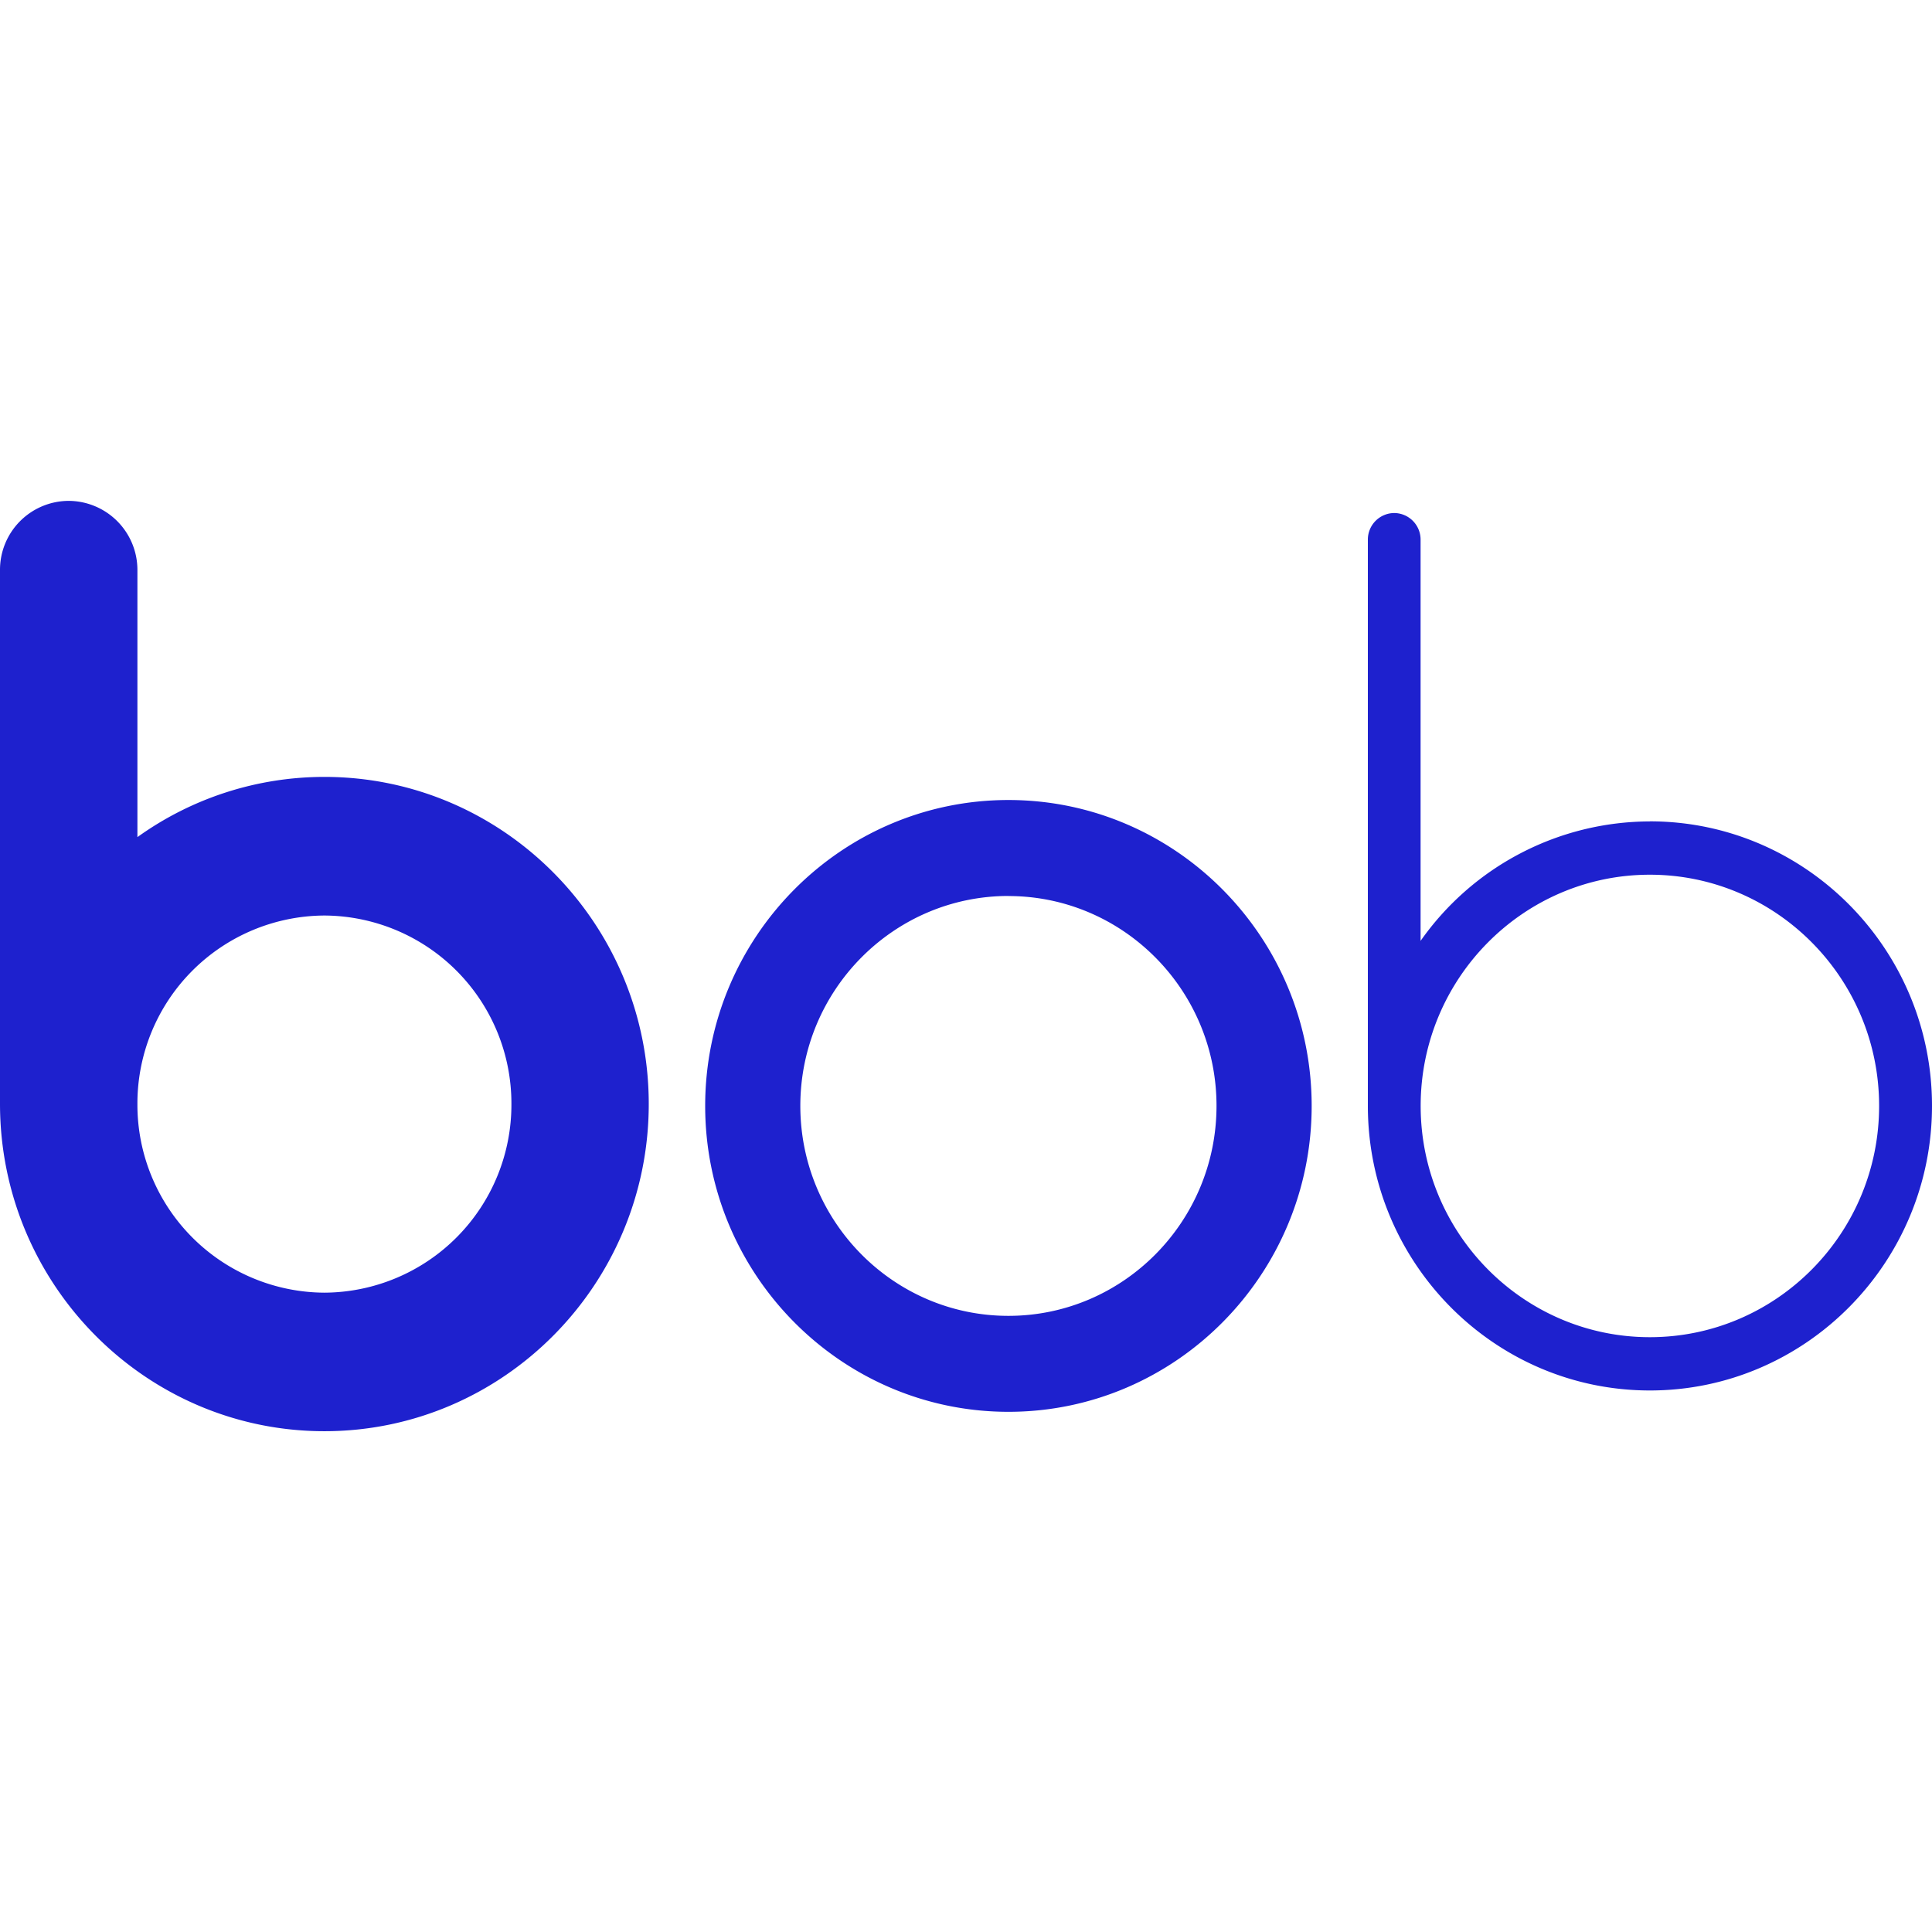
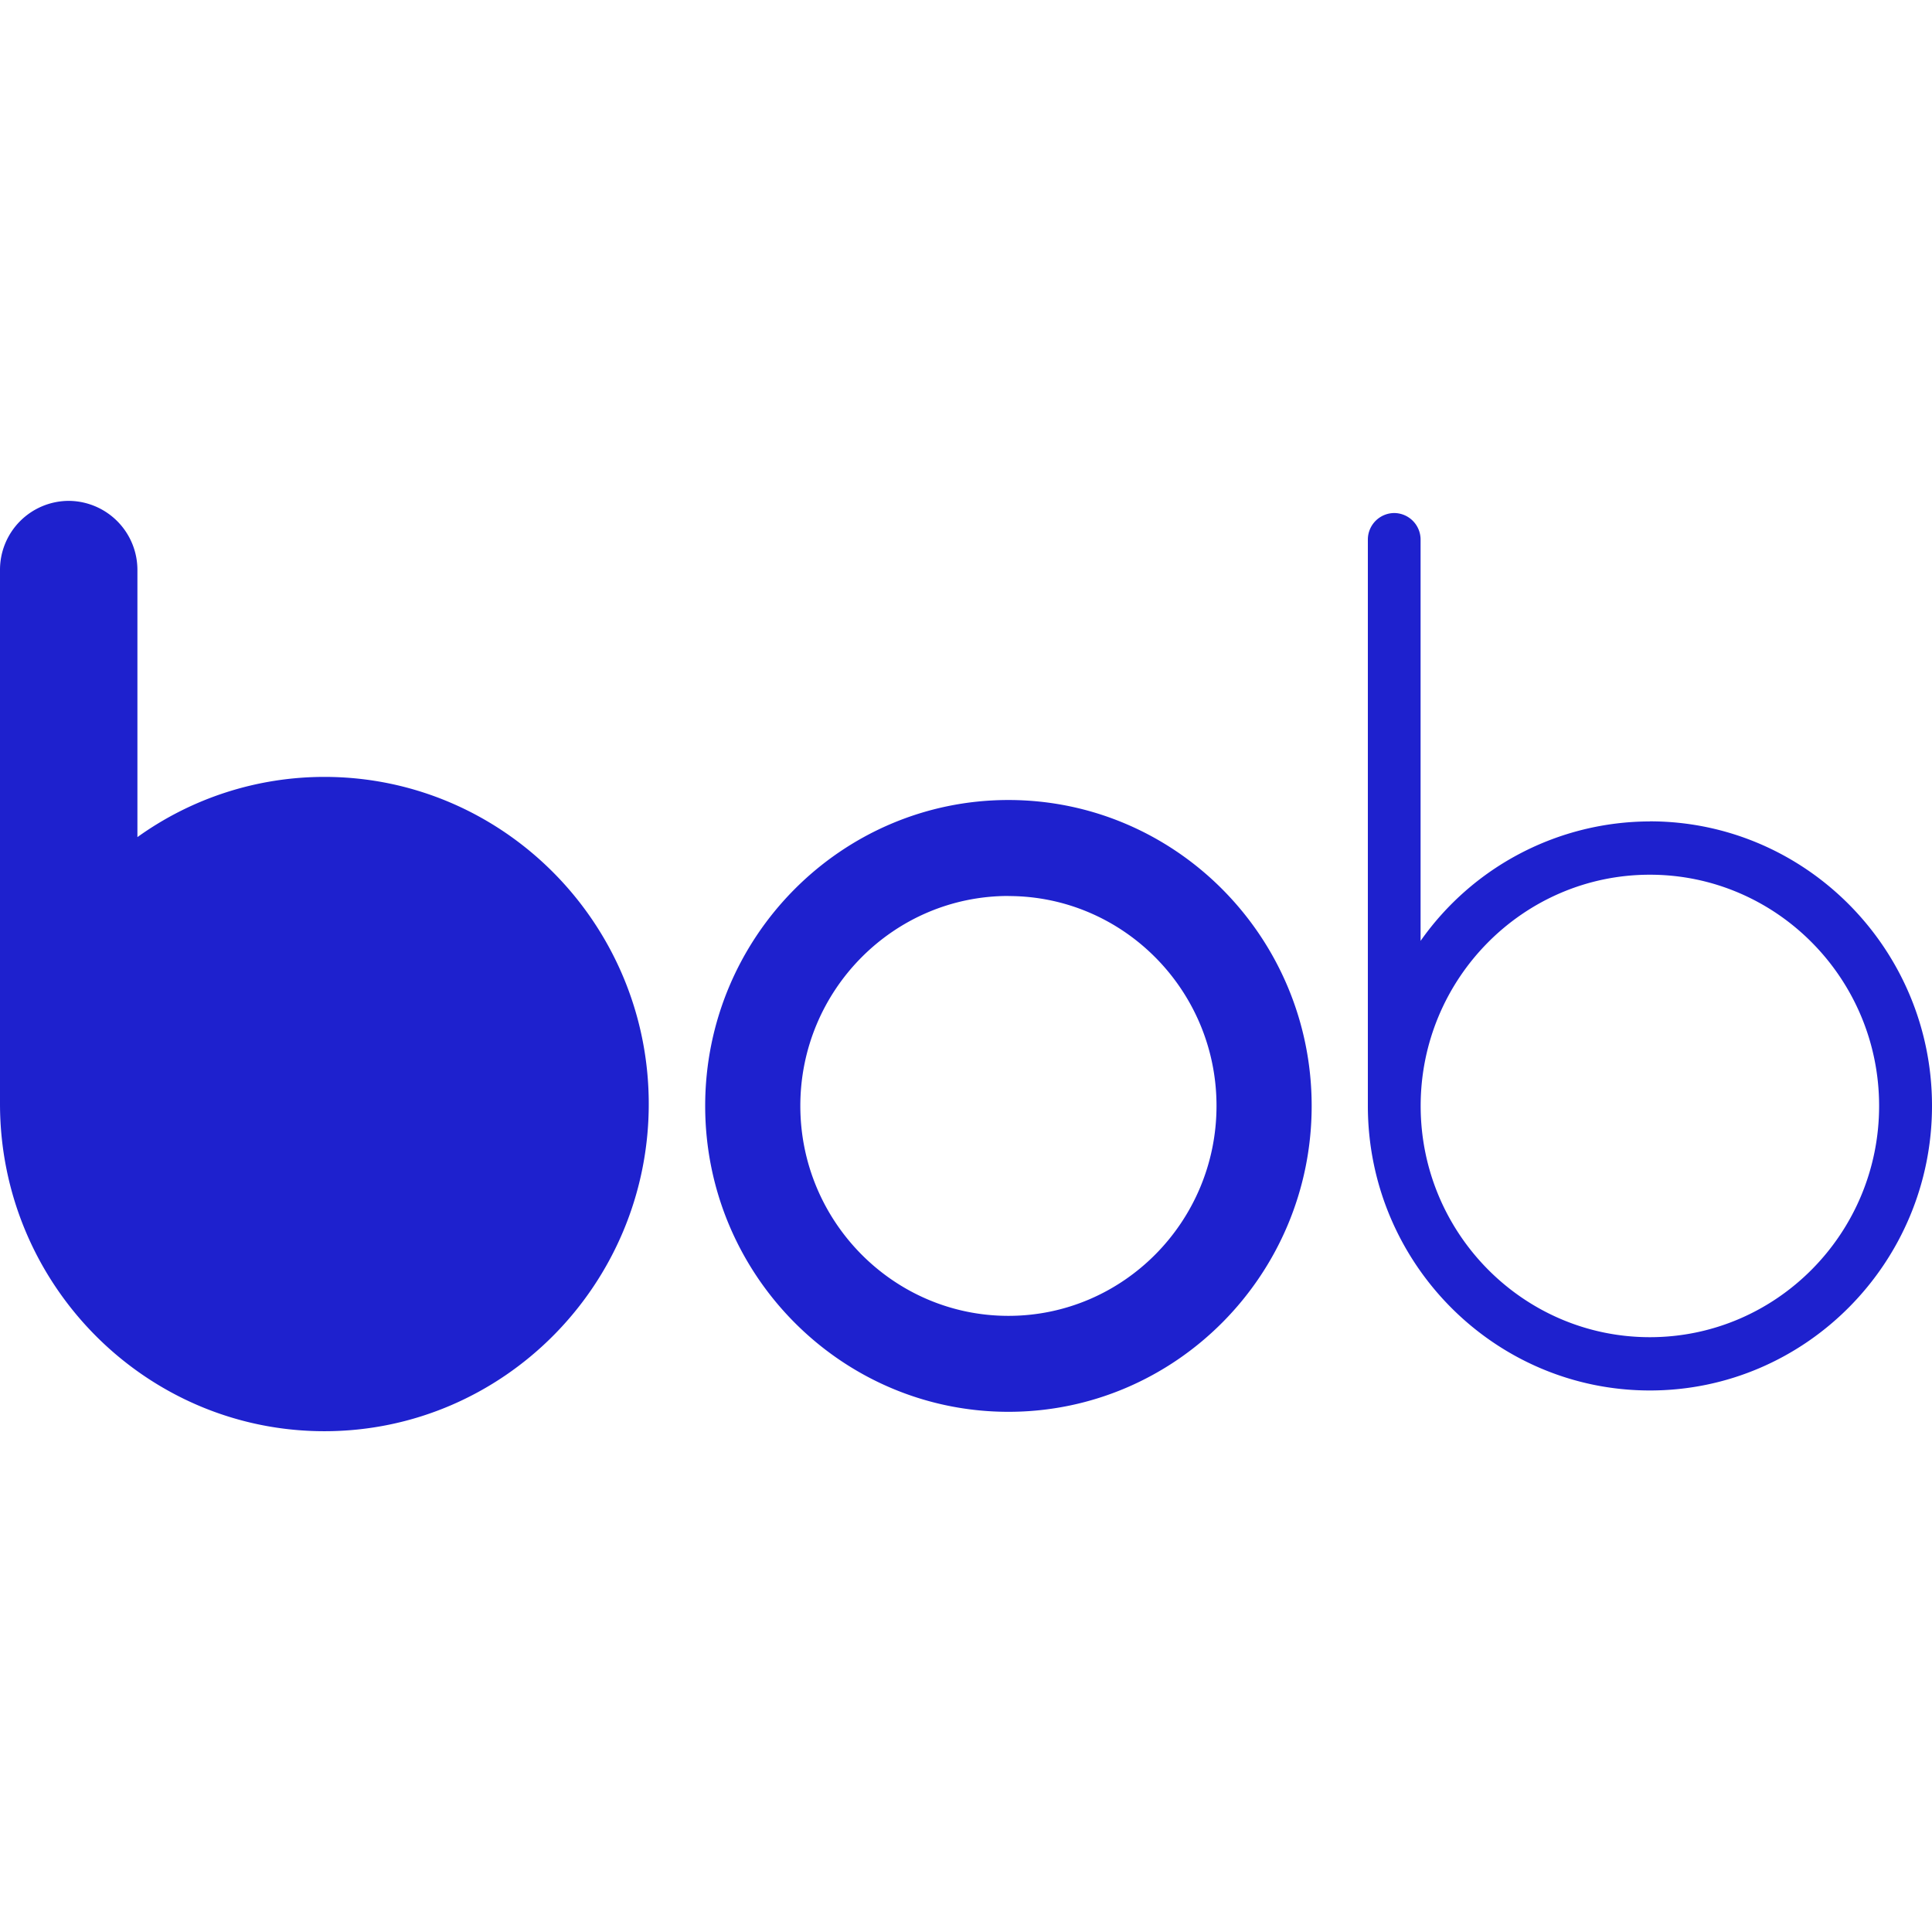
<svg xmlns="http://www.w3.org/2000/svg" role="img" width="32px" height="32px" viewBox="0 0 24 24">
  <title>Hi Bob</title>
-   <path fill="#1e21ce" d="M12.527 17.538c-2.077 0-3.767-1.705-3.767-3.8 0-2.096 1.69-3.8 3.767-3.8s3.767 1.704 3.767 3.8c0 2.095-1.69 3.8-3.766 3.8m0-6.408c-1.426 0-2.586 1.17-2.586 2.607 0 1.439 1.159 2.609 2.585 2.609s2.585-1.17 2.585-2.609c0-1.437-1.16-2.606-2.585-2.606M1.707 10.4V7.082a.858.858 0 0 0-.853-.86.856.856 0 0 0-.854.86v6.632c.002 2.244 1.81 4.065 4.03 4.065 2.221 0 4.029-1.823 4.029-4.065 0-2.24-1.808-4.063-4.029-4.063a3.98 3.98 0 0 0-2.323.748zm2.323 5.658a2.335 2.335 0 0 1-2.323-2.343 2.335 2.335 0 0 1 2.323-2.342 2.335 2.335 0 0 1 2.323 2.342 2.335 2.335 0 0 1-2.323 2.343m16.465-5.854a3.49 3.491 0 0 0-2.848 1.484V6.704a.33.33 0 0 0-.327-.331.33.33 0 0 0-.328.331v7.036c.002 1.949 1.572 3.533 3.504 3.533 1.931 0 3.504-1.586 3.504-3.536 0-1.949-1.573-3.534-3.505-3.534m0 6.408c-1.57 0-2.847-1.289-2.847-2.873s1.278-2.872 2.847-2.872c1.57 0 2.848 1.288 2.848 2.872 0 1.585-1.277 2.873-2.848 2.873" />
+   <path fill="#1e21ce" d="M12.527 17.538c-2.077 0-3.767-1.705-3.767-3.8 0-2.096 1.69-3.8 3.767-3.8s3.767 1.704 3.767 3.8c0 2.095-1.69 3.8-3.766 3.8m0-6.408c-1.426 0-2.586 1.17-2.586 2.607 0 1.439 1.159 2.609 2.585 2.609s2.585-1.17 2.585-2.609c0-1.437-1.16-2.606-2.585-2.606M1.707 10.4V7.082a.858.858 0 0 0-.853-.86.856.856 0 0 0-.854.86v6.632c.002 2.244 1.81 4.065 4.03 4.065 2.221 0 4.029-1.823 4.029-4.065 0-2.24-1.808-4.063-4.029-4.063a3.98 3.98 0 0 0-2.323.748zm2.323 5.658m16.465-5.854a3.49 3.491 0 0 0-2.848 1.484V6.704a.33.33 0 0 0-.327-.331.33.33 0 0 0-.328.331v7.036c.002 1.949 1.572 3.533 3.504 3.533 1.931 0 3.504-1.586 3.504-3.536 0-1.949-1.573-3.534-3.505-3.534m0 6.408c-1.57 0-2.847-1.289-2.847-2.873s1.278-2.872 2.847-2.872c1.57 0 2.848 1.288 2.848 2.872 0 1.585-1.277 2.873-2.848 2.873" />
</svg>